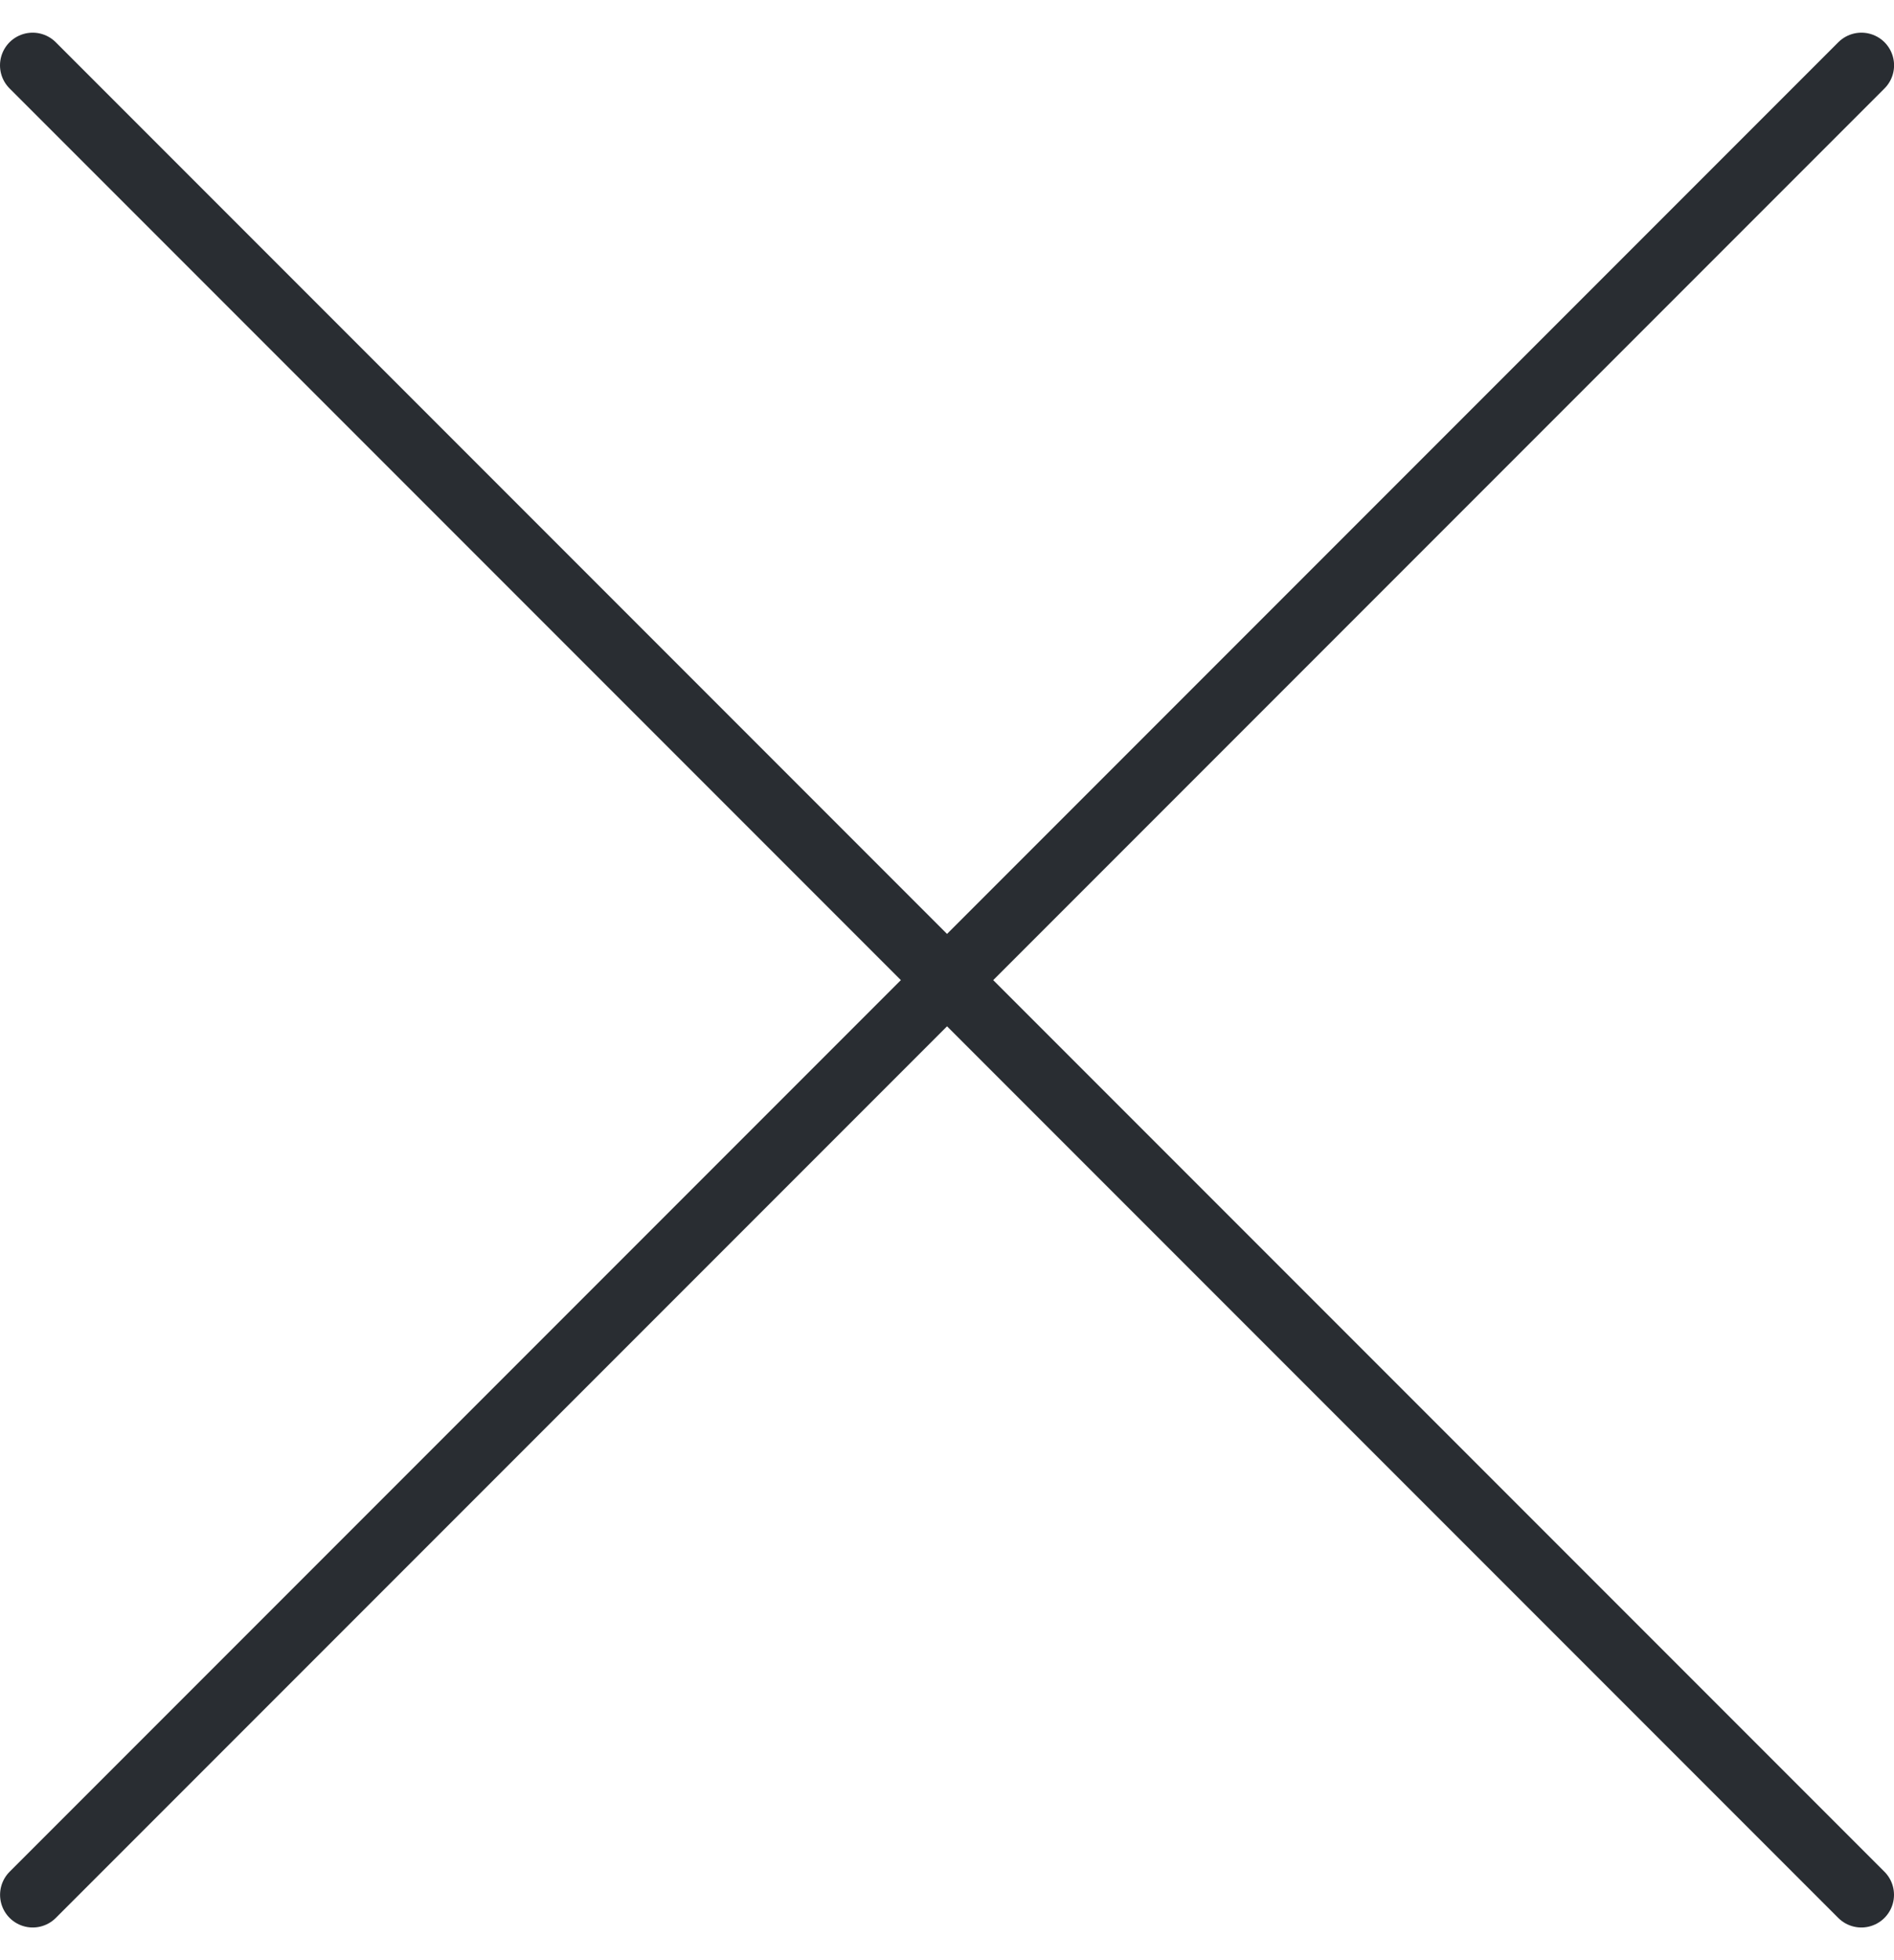
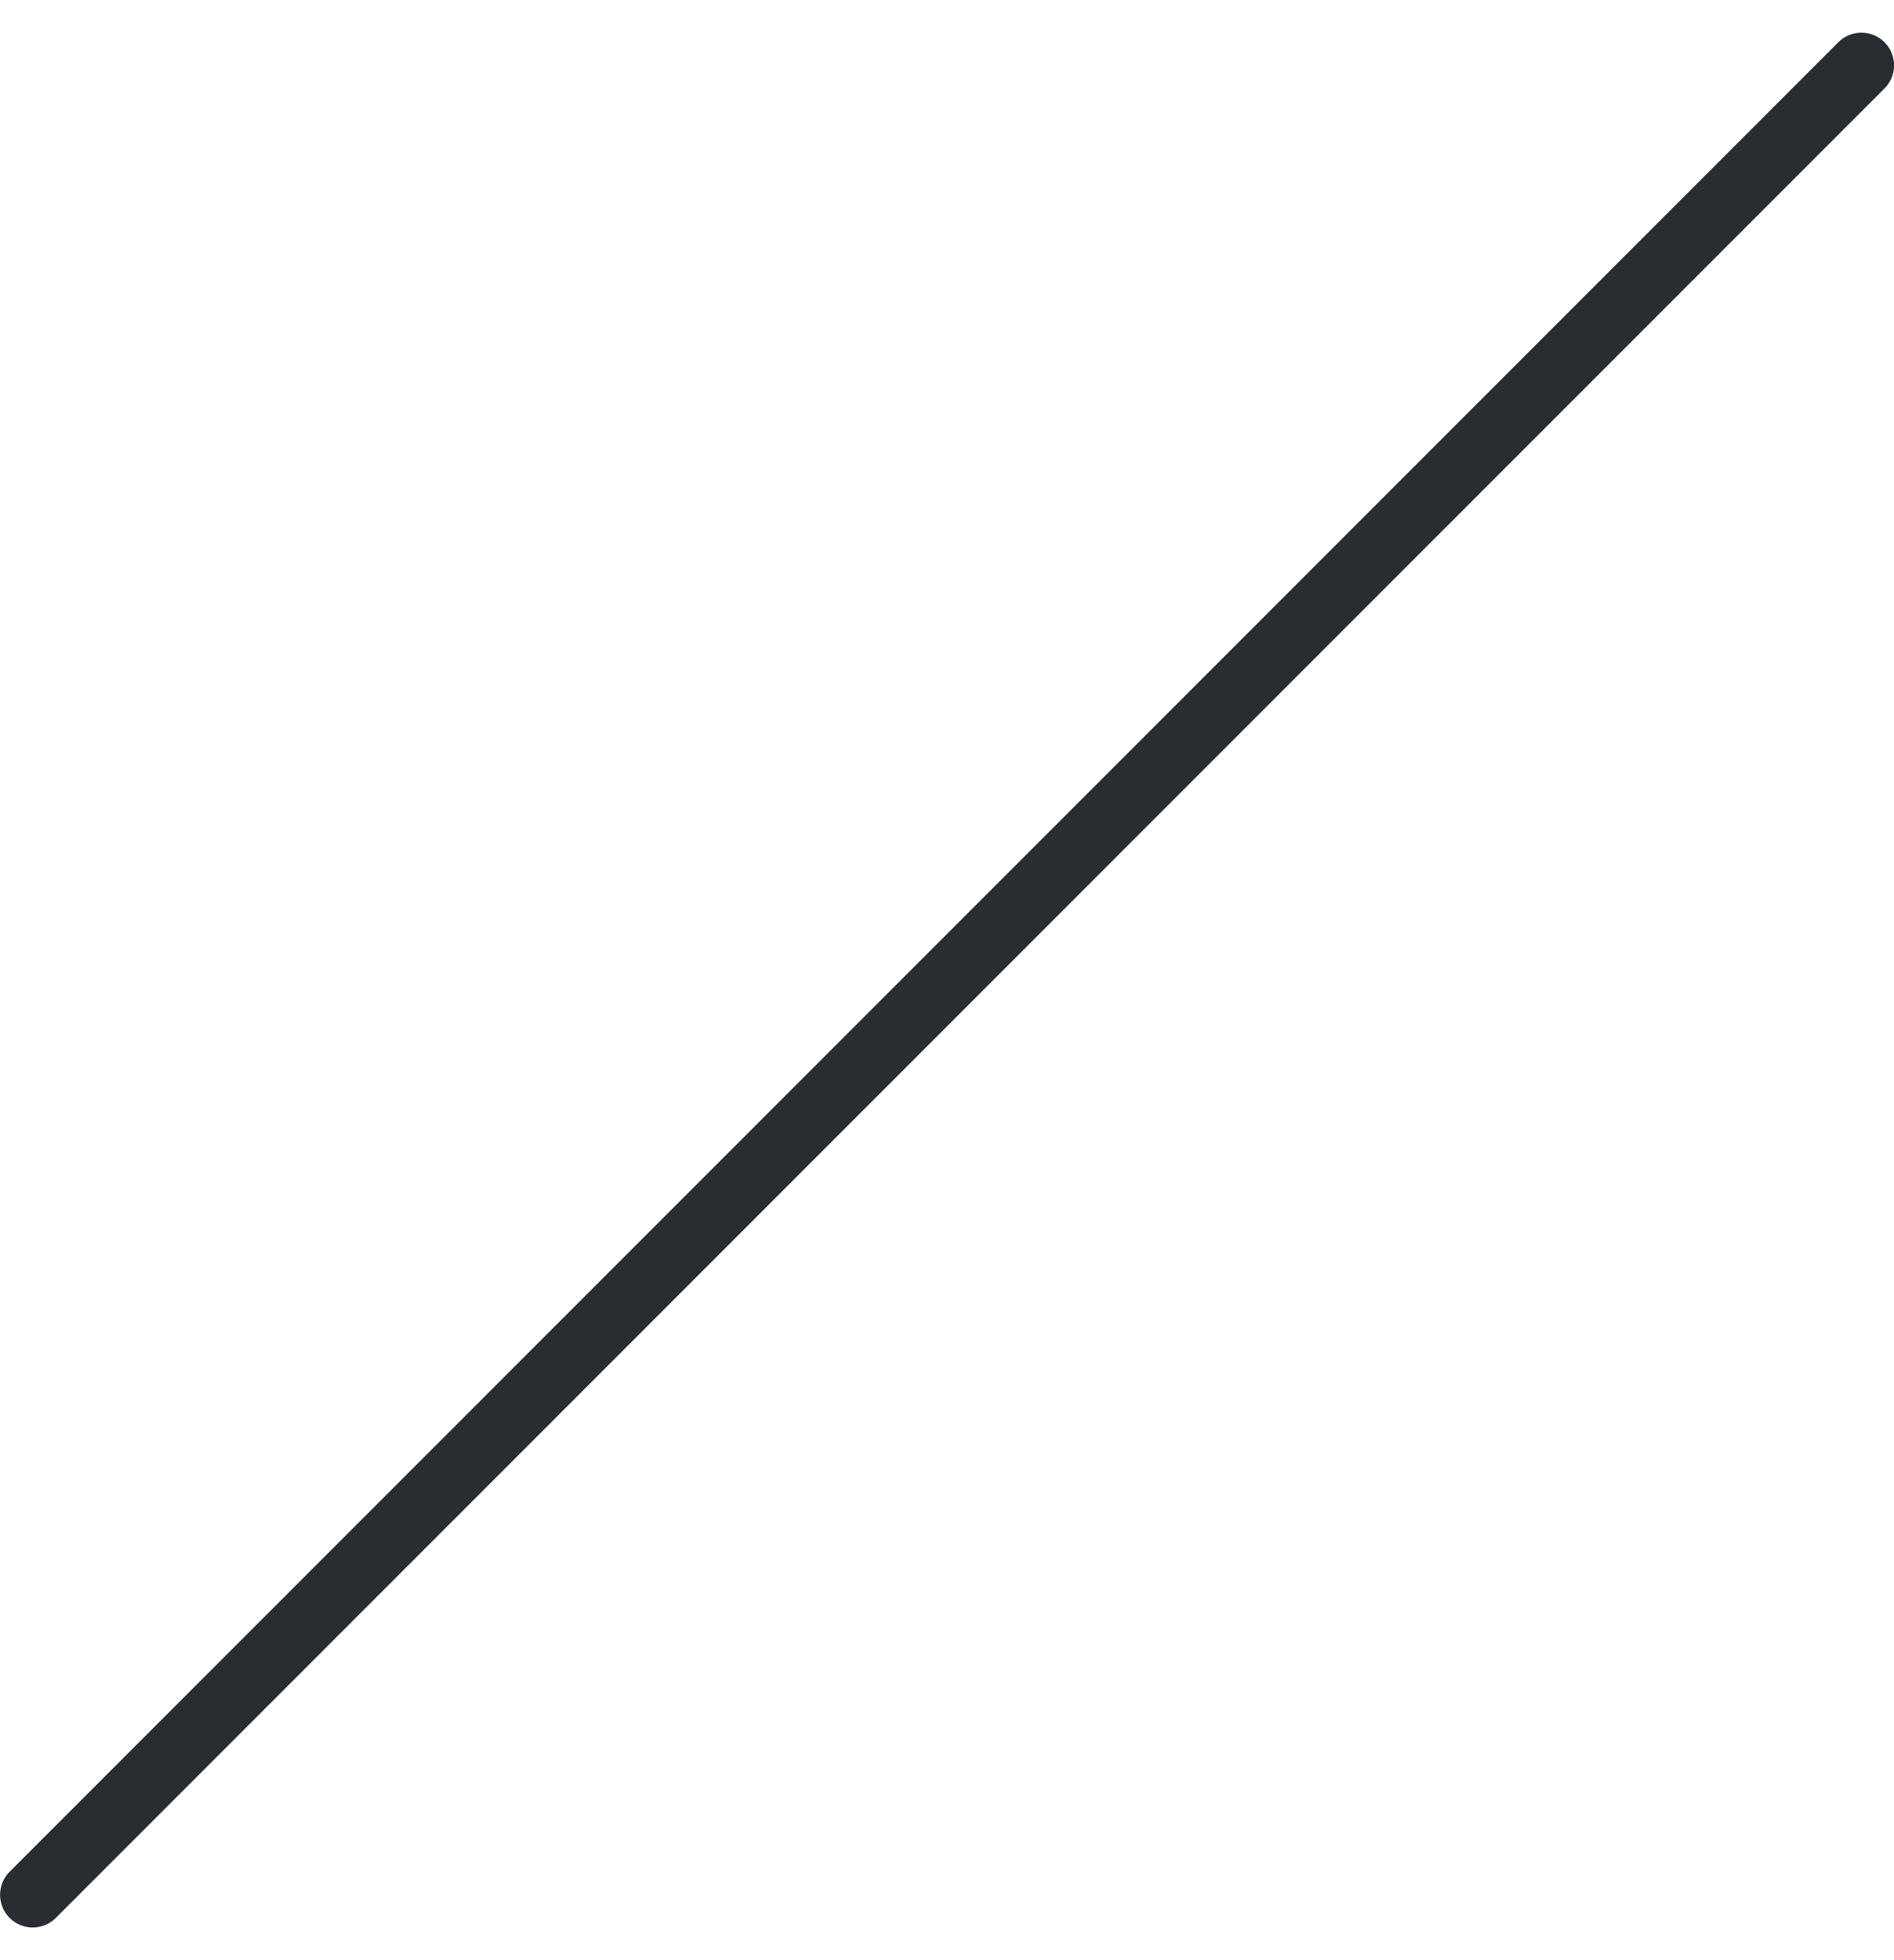
<svg xmlns="http://www.w3.org/2000/svg" width="29" height="30" viewBox="0 0 29 30" fill="none">
-   <path d="M0.5 1L28.5 29" stroke="#292D32" stroke-linecap="round" />
  <path d="M28.501 1L0.501 29" stroke="#292D32" stroke-linecap="round" />
</svg>